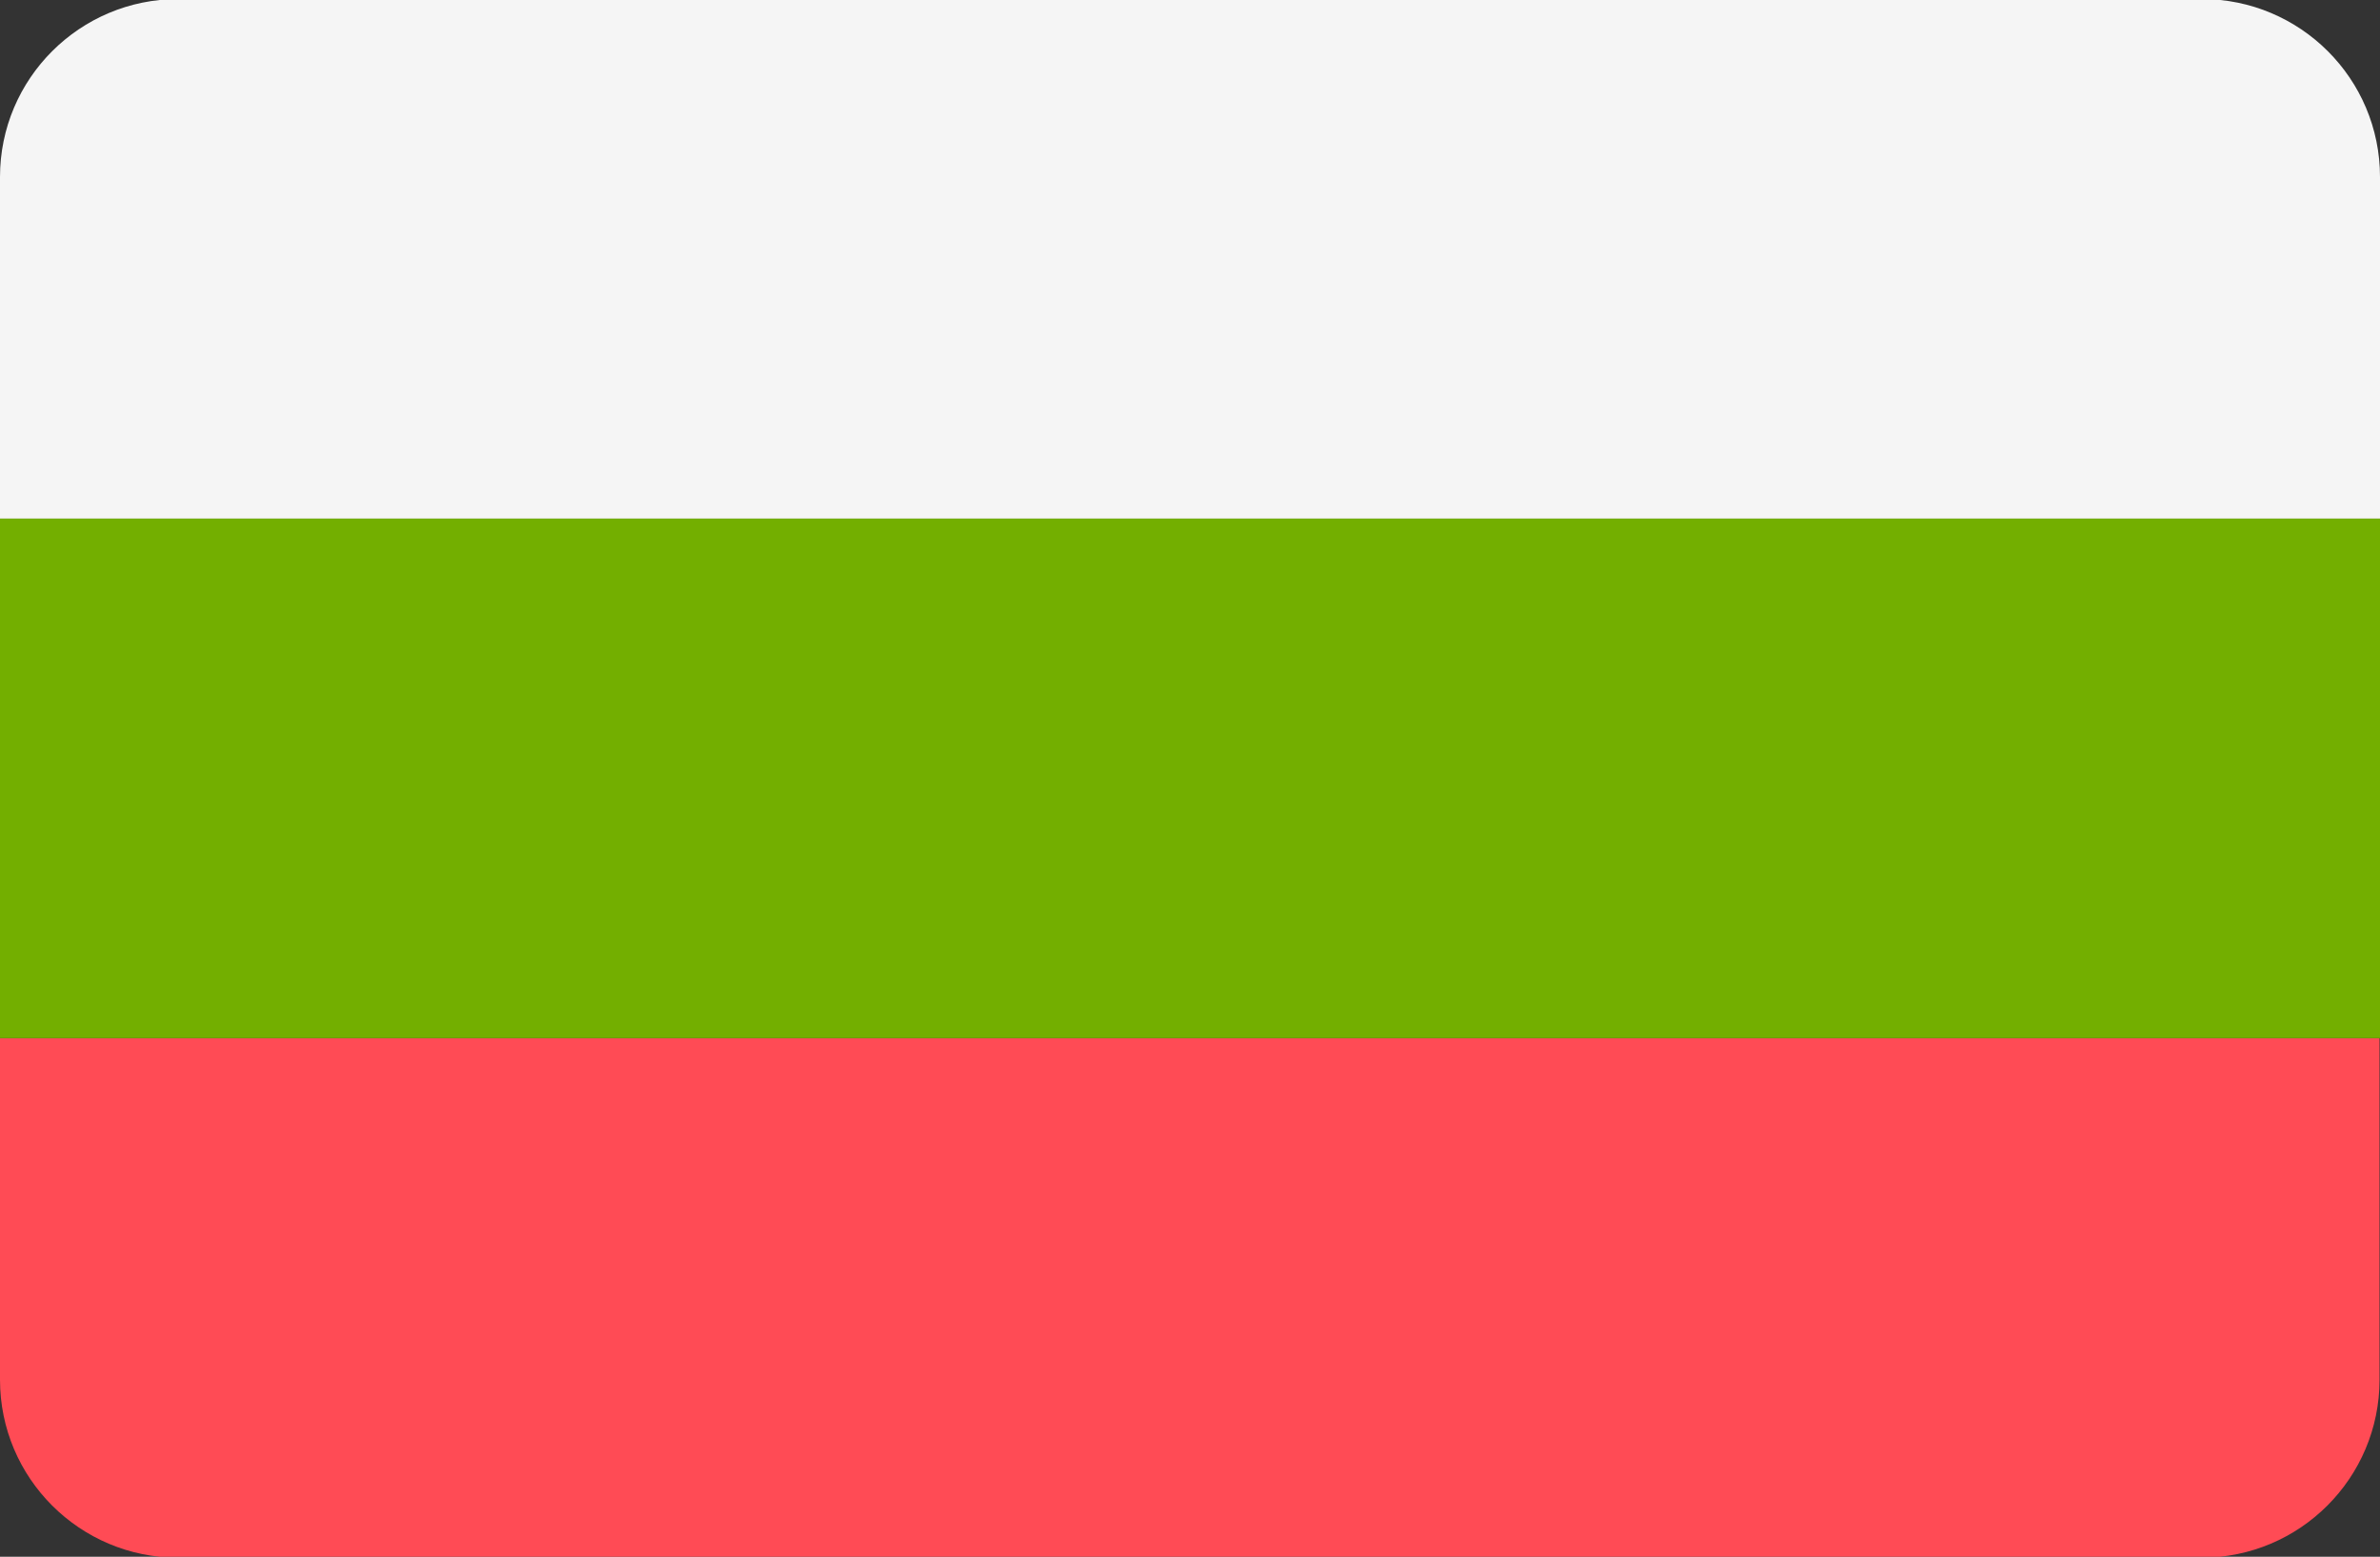
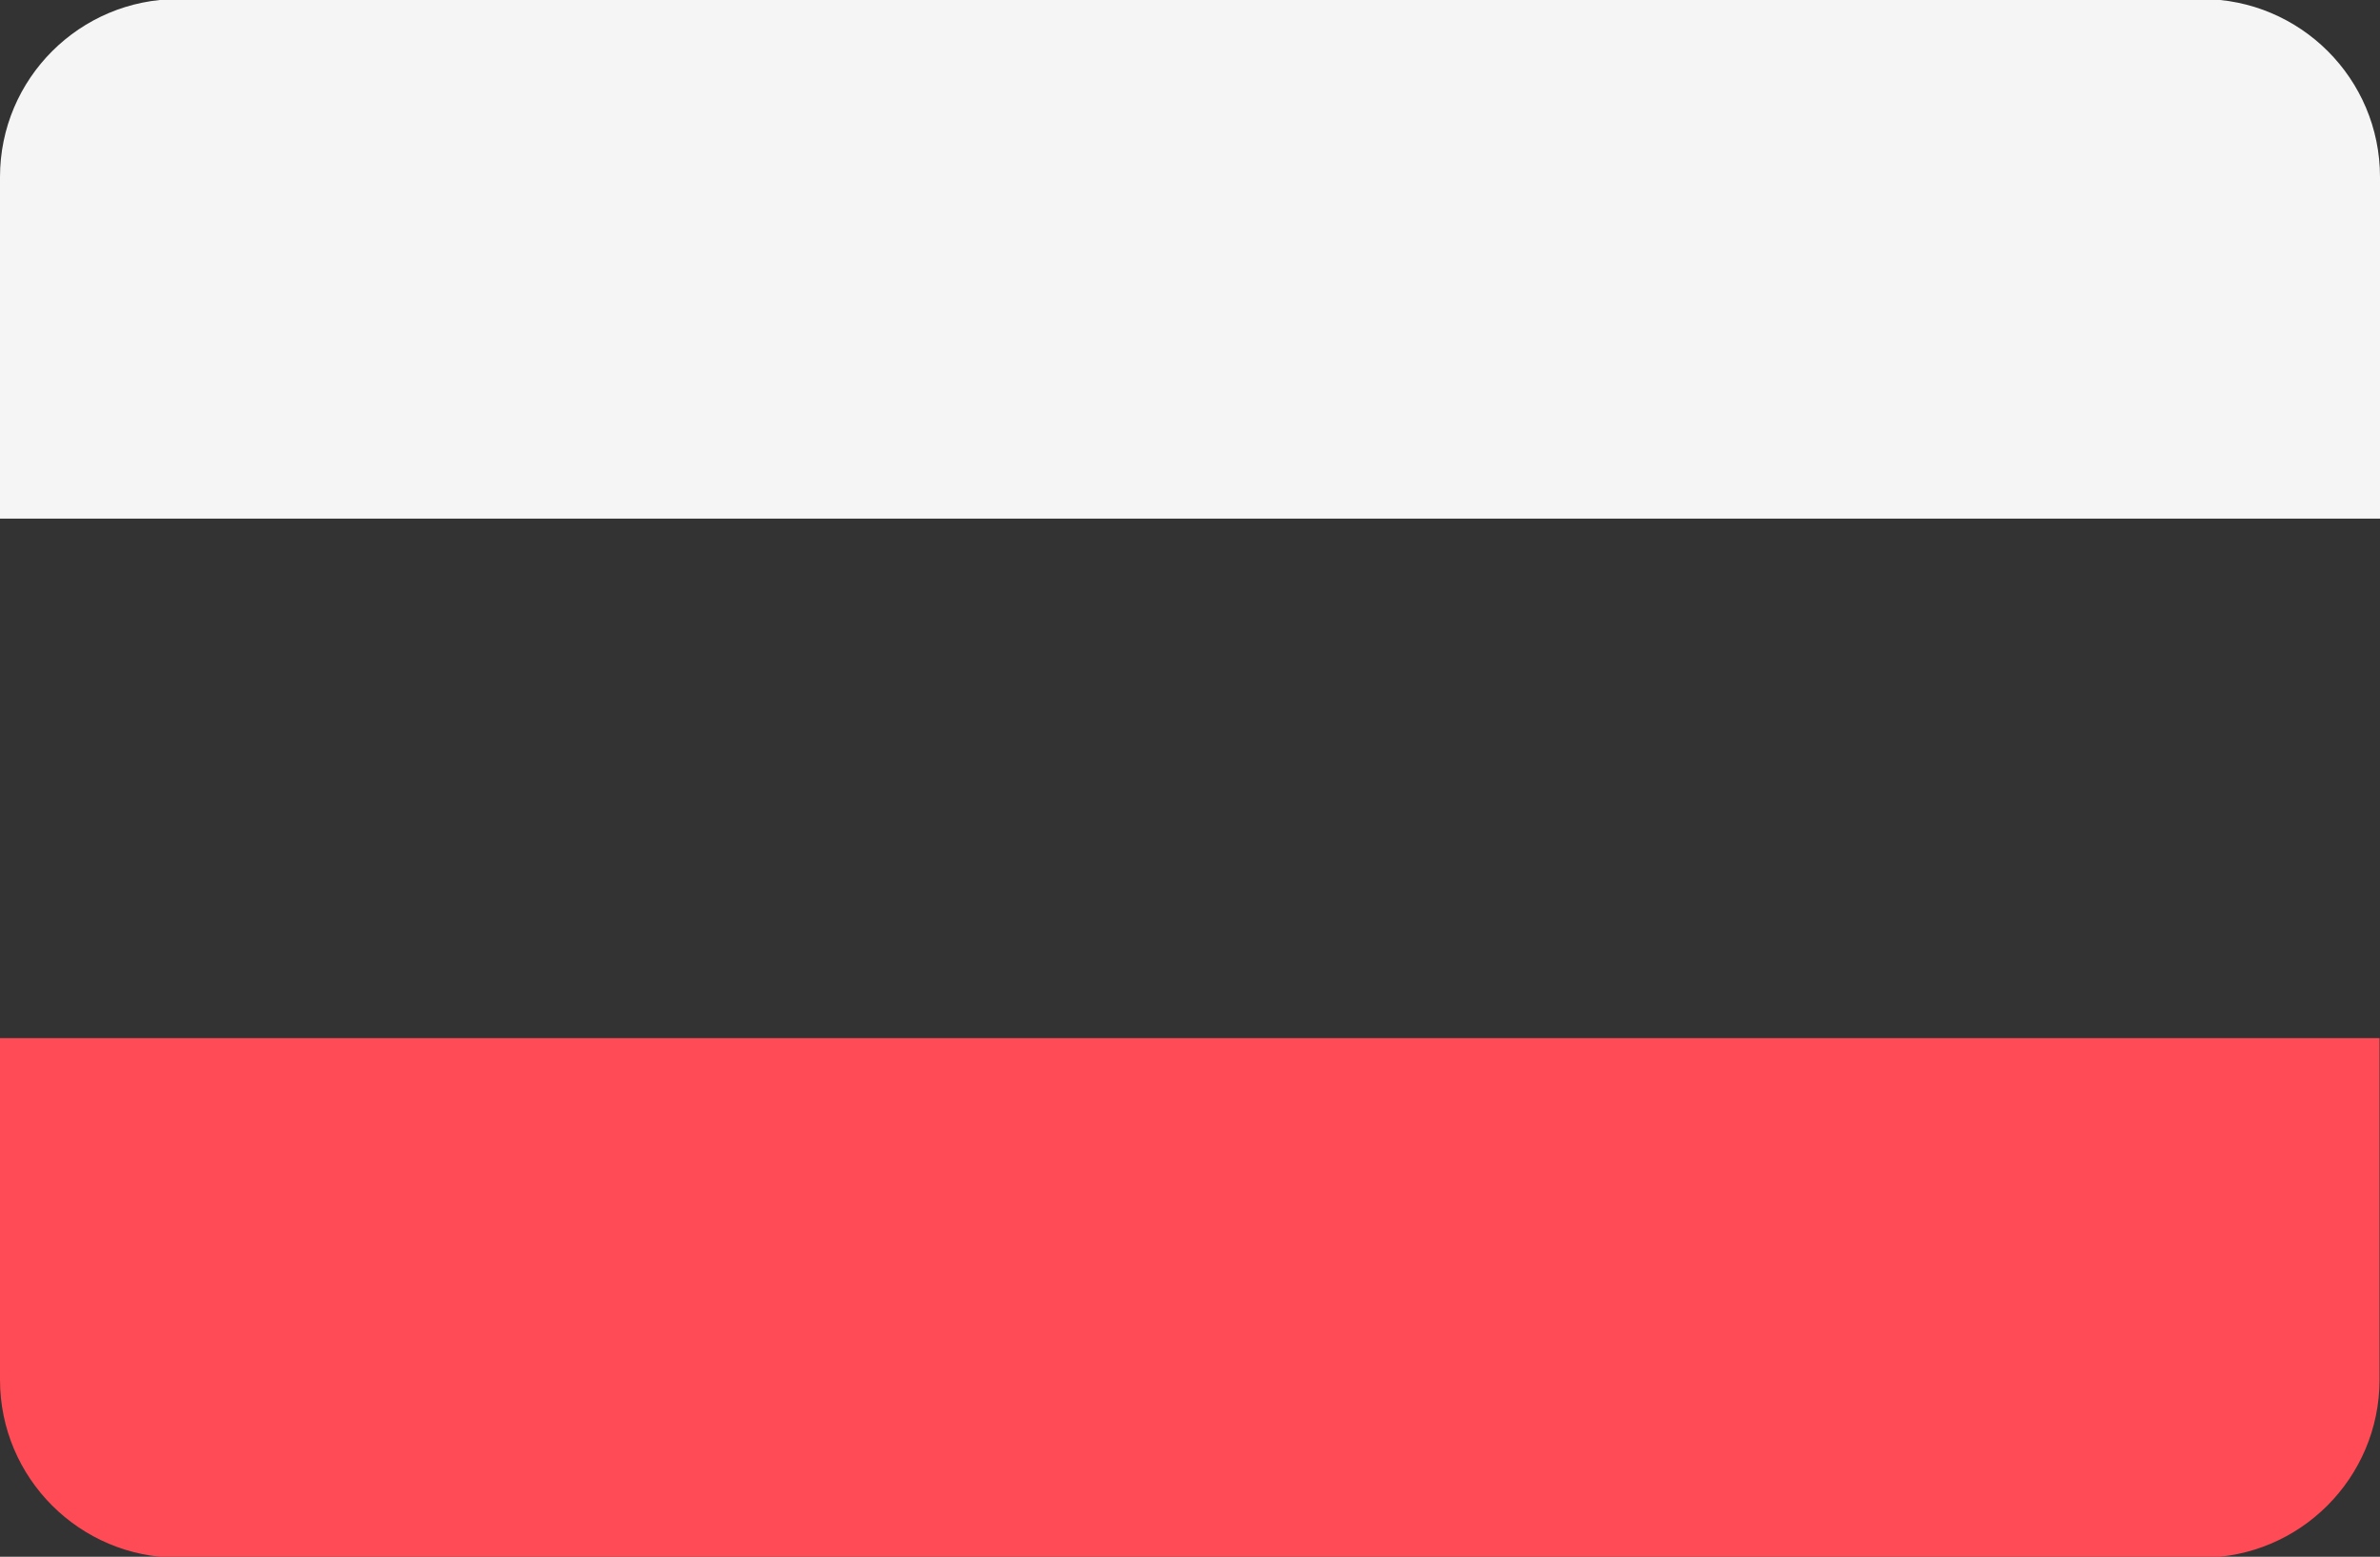
<svg xmlns="http://www.w3.org/2000/svg" version="1.1" id="Layer_1" x="0px" y="0px" viewBox="0 0 512 335" style="enable-background:new 0 0 512 335;" xml:space="preserve">
  <rect x="0" y="0" width="512" height="335" fill="#333333" stroke="none" />
  <style type="text/css">
	.st0{fill:#FF4B55;}
	.st1{fill:#F5F5F5;}
	.st2{fill:#73AF00;}
</style>
  <path class="st0" d="M38.3,335.2h435.3c21.2,0,38.3-17.2,38.3-38.3v-73.5H0v73.5C0,318.1,17.2,335.2,38.3,335.2z" />
  <path class="st1" d="M512,38.1c0-21.2-17.2-38.3-38.3-38.3H38.3C17.2-0.2,0,16.9,0,38.1v73.5h512V38.1z" />
-   <rect y="111.6" class="st2" width="512" height="111.8" />
</svg>